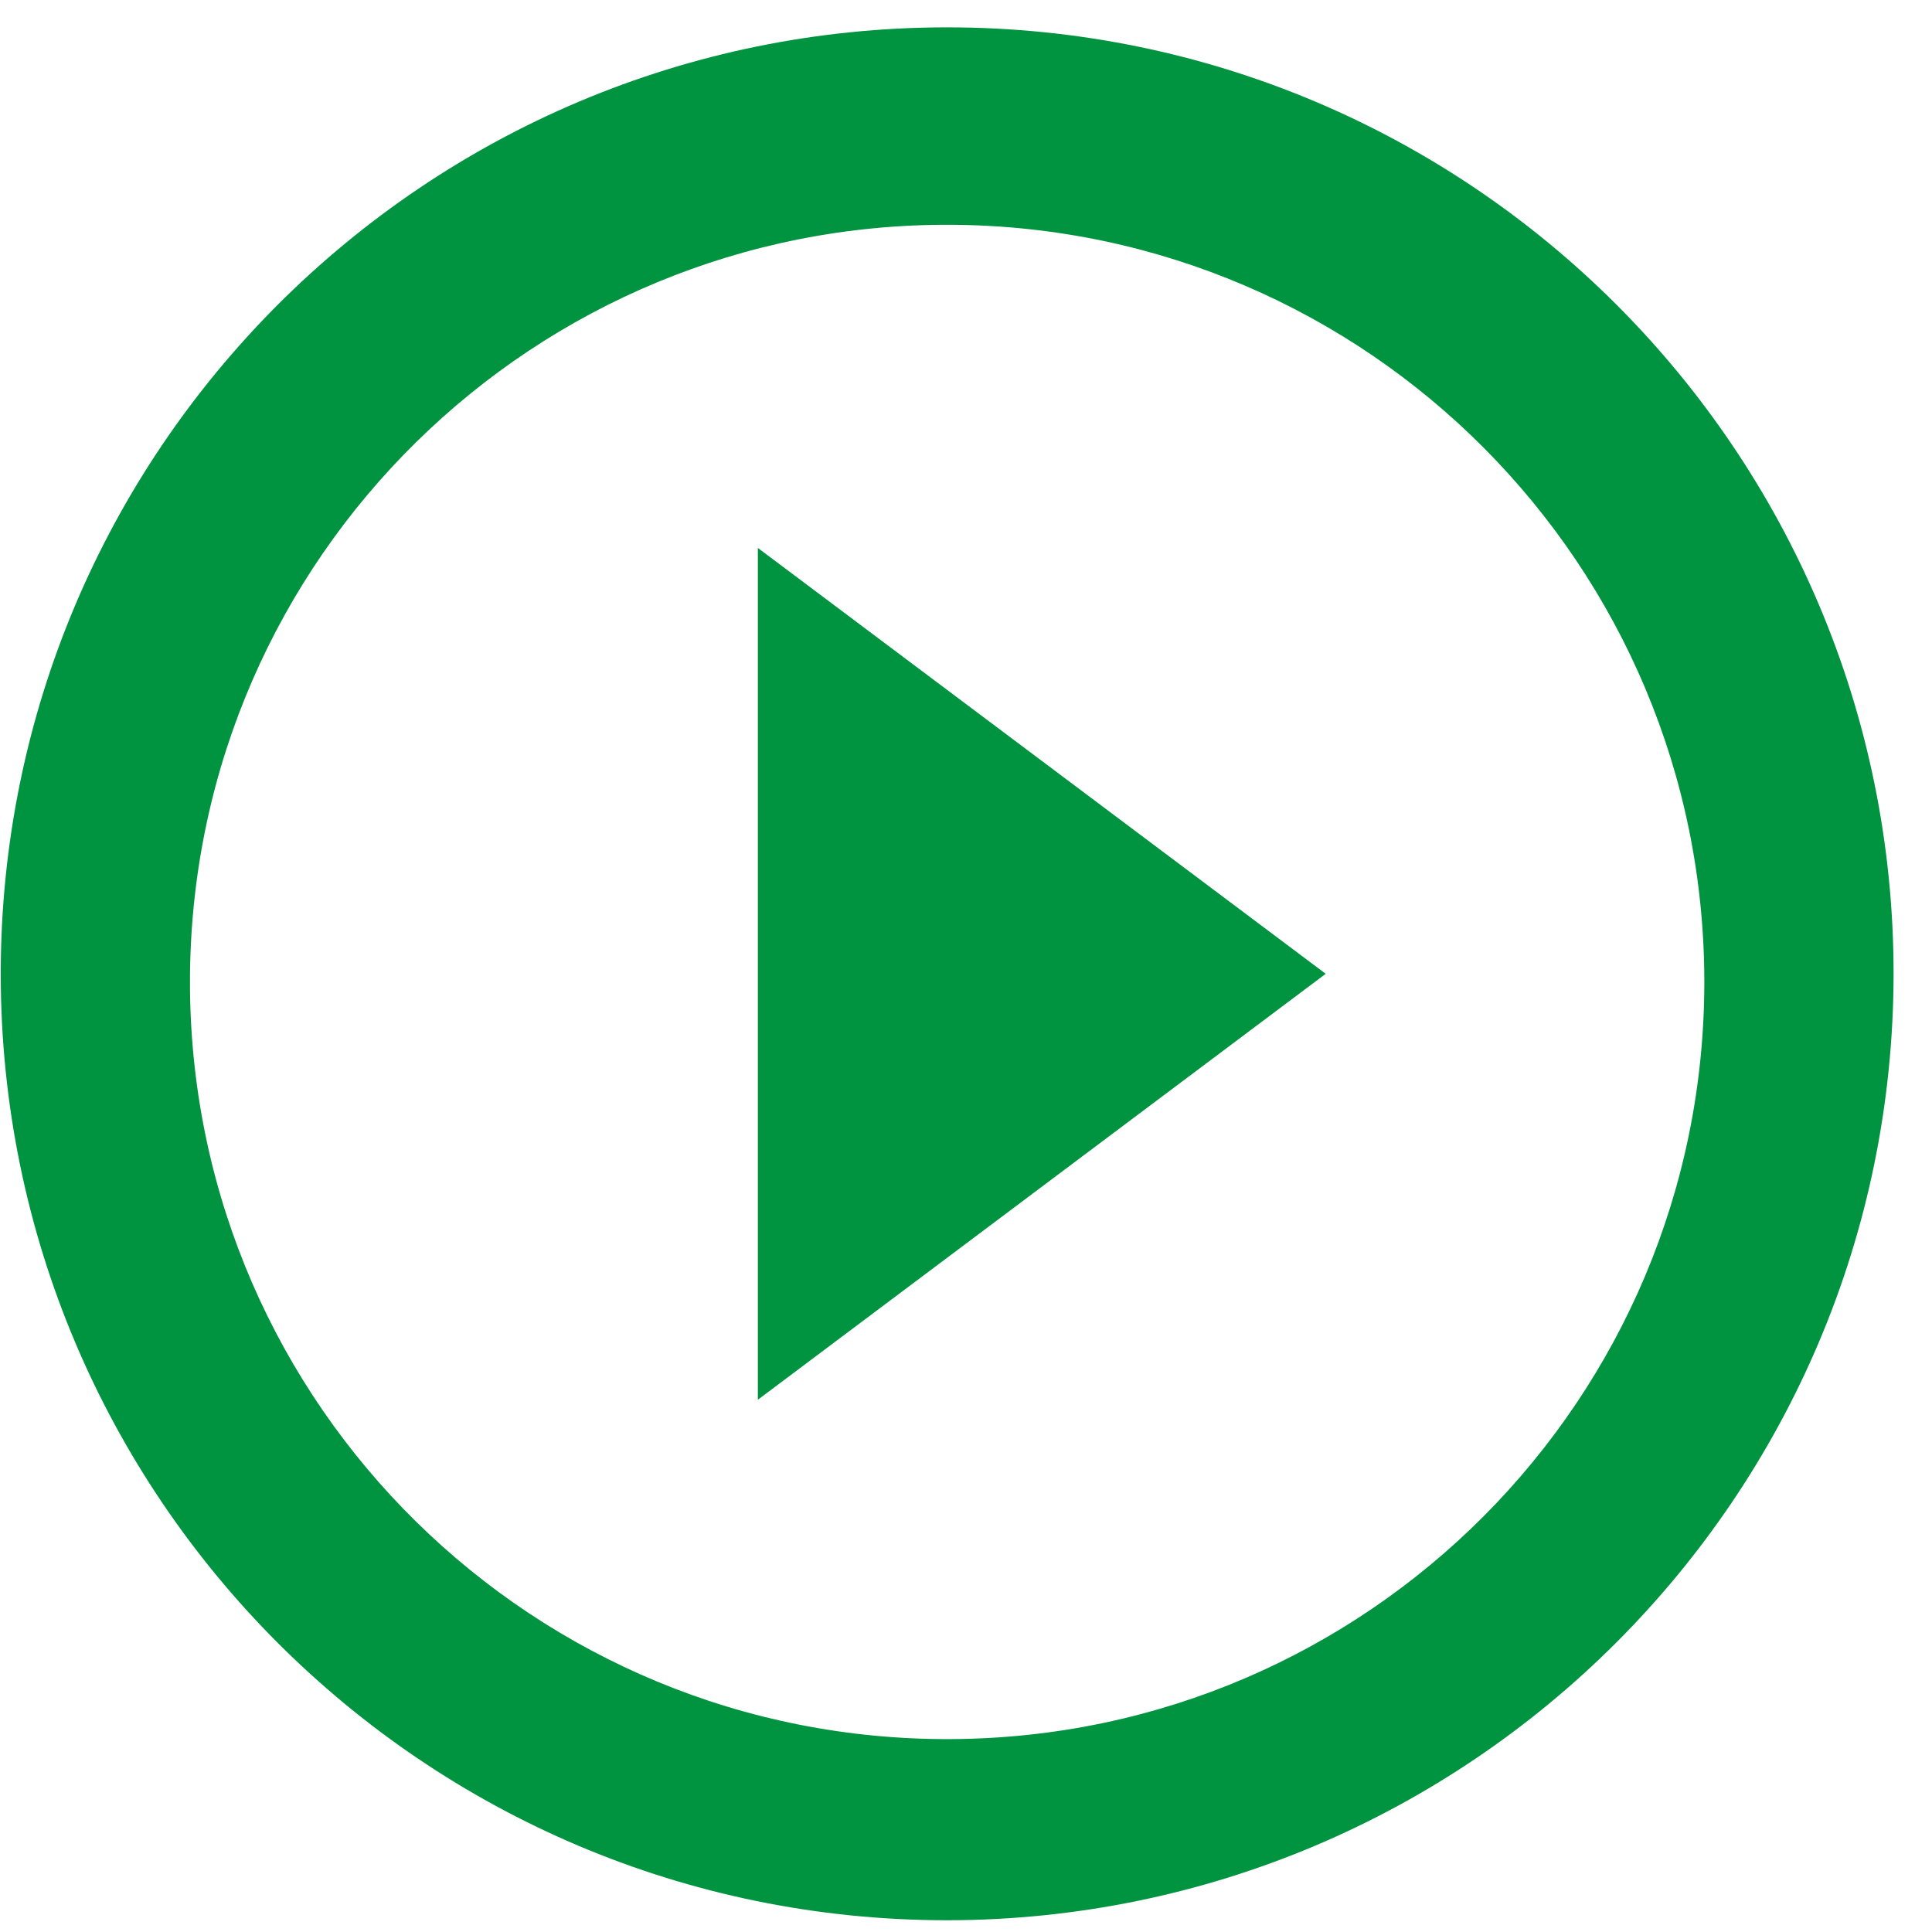
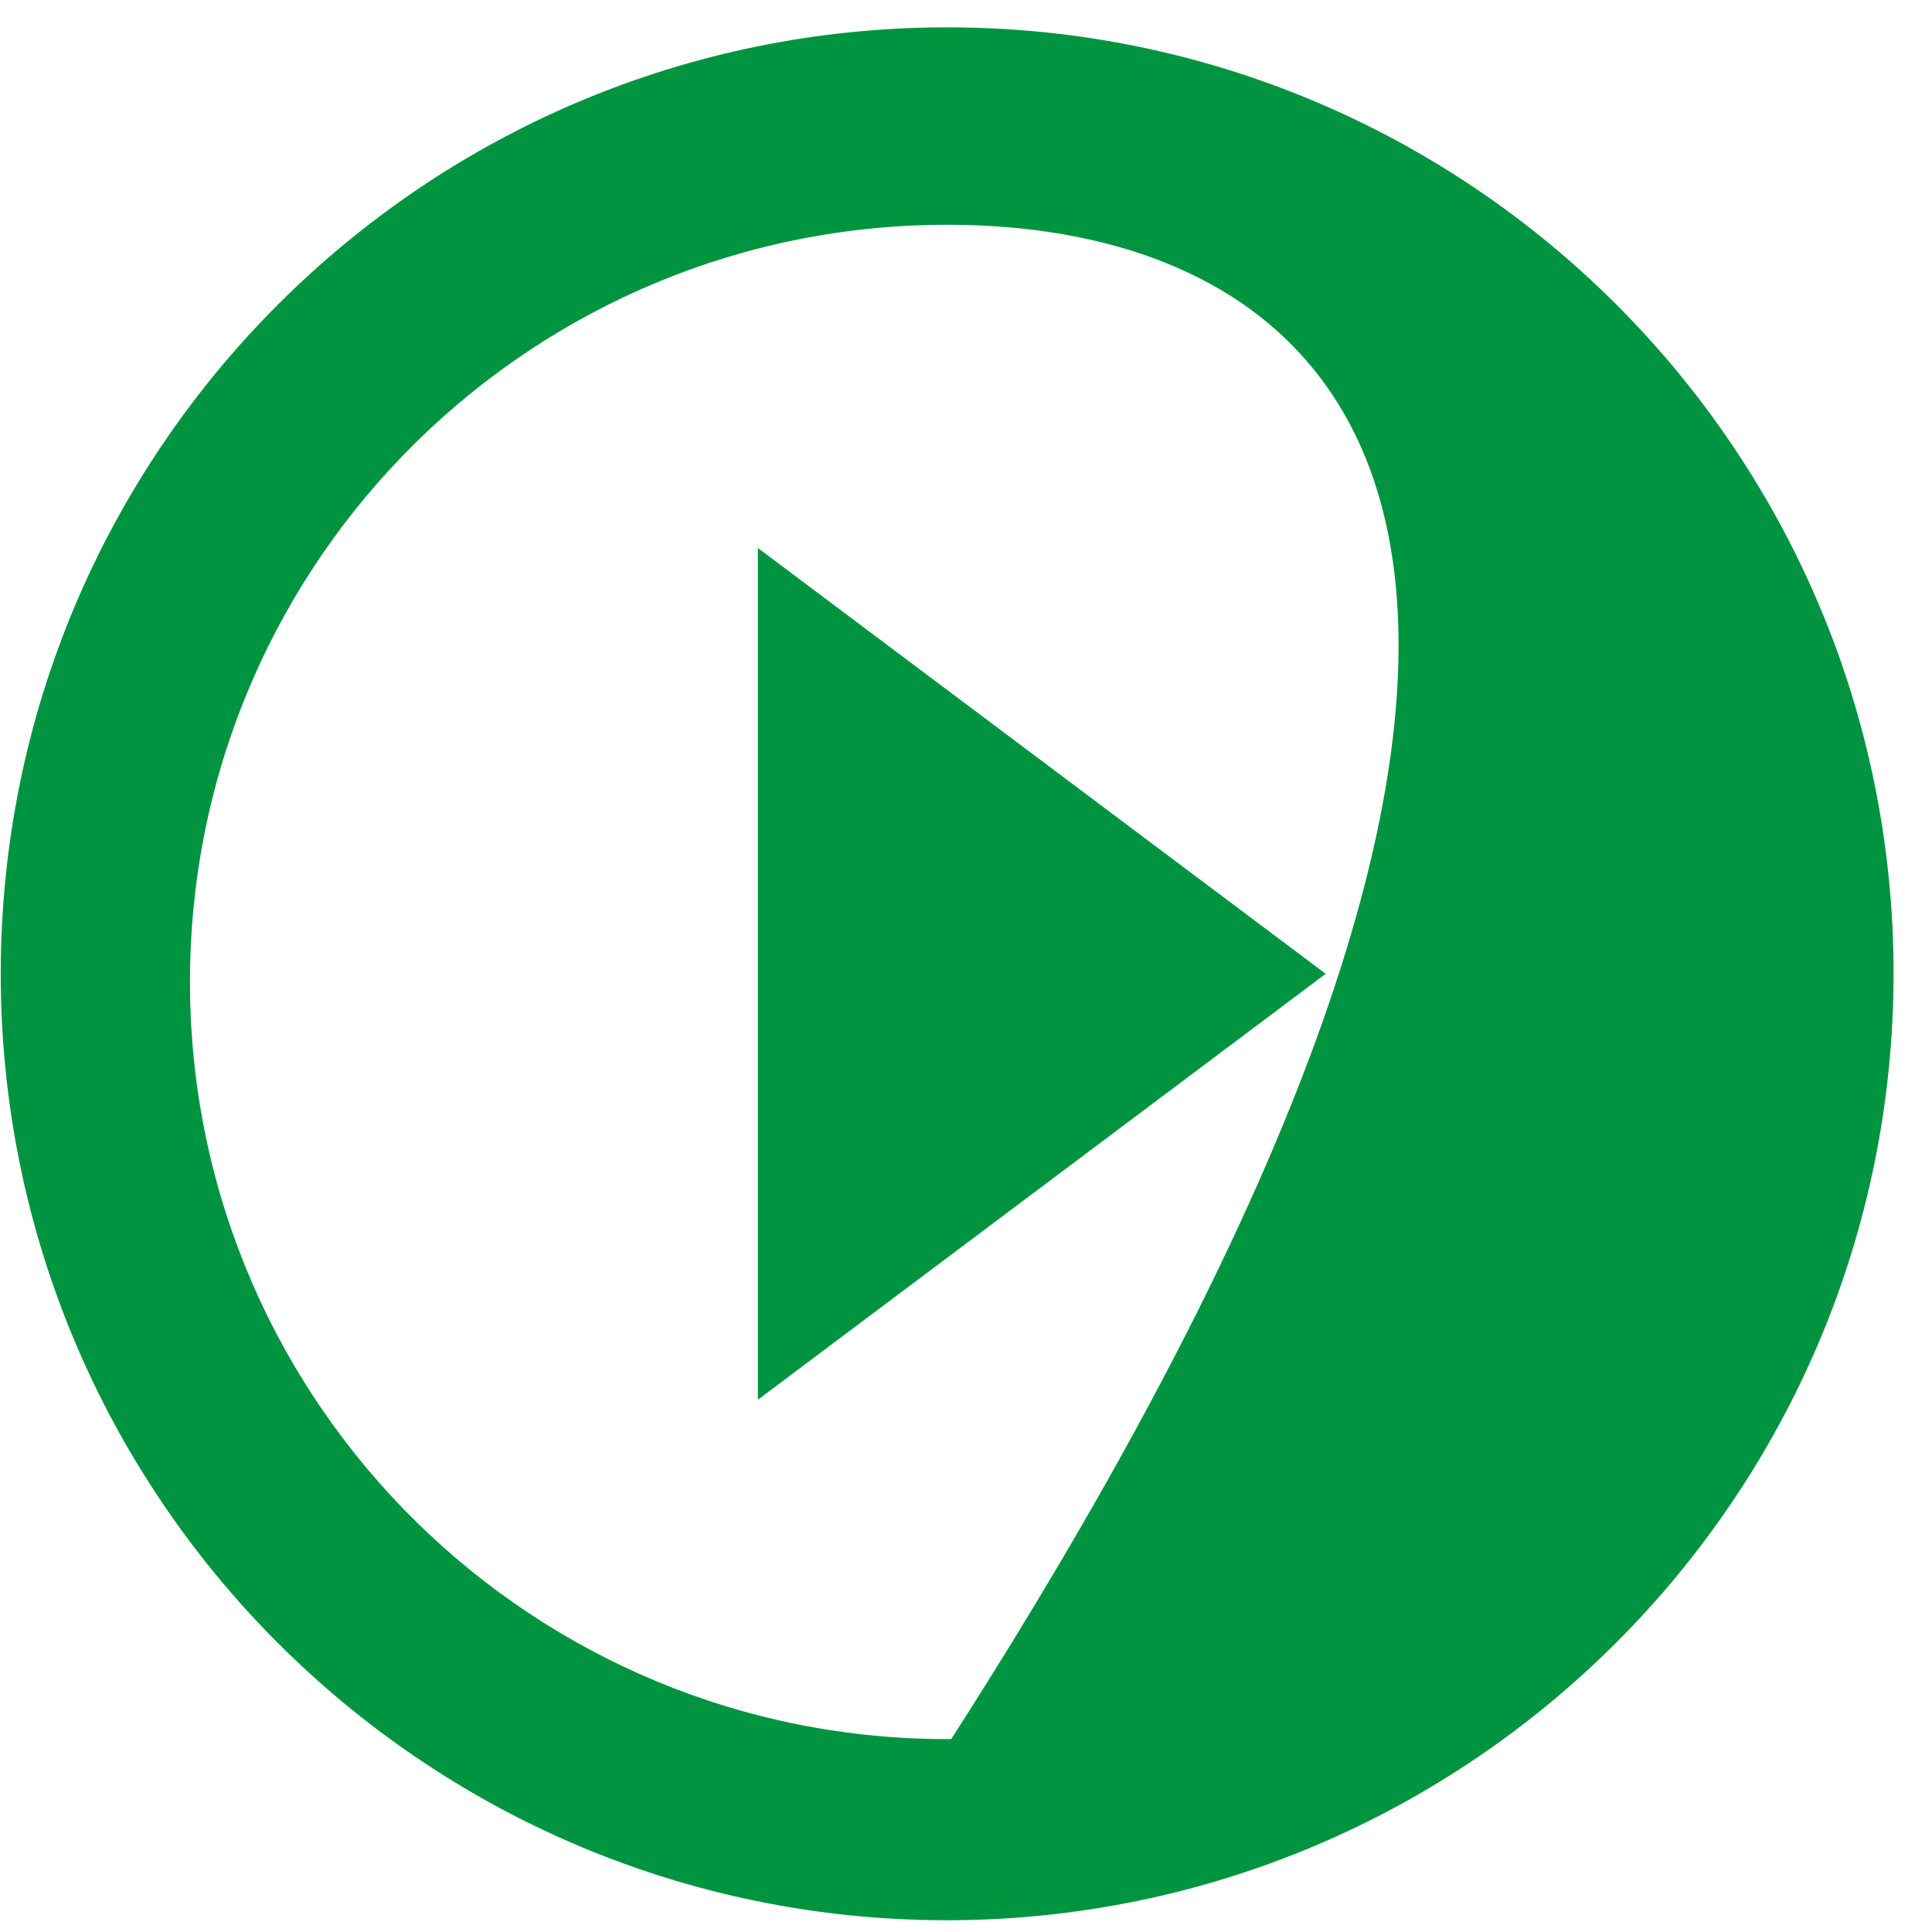
<svg xmlns="http://www.w3.org/2000/svg" width="26" height="26" viewBox="0 0 26 26" fill="none">
-   <path d="M12.747 25.842C5.712 25.842 0.01 20.14 0.01 13.105C0.01 6.071 5.712 0.368 12.747 0.368C19.781 0.368 25.483 6.071 25.483 13.105C25.476 20.136 19.778 25.834 12.747 25.842ZM2.557 13.324C2.617 18.93 7.195 23.434 12.801 23.404C18.407 23.374 22.936 18.821 22.936 13.215C22.936 7.609 18.407 3.056 12.801 3.025C7.195 2.995 2.617 7.499 2.557 13.105V13.324ZM10.199 18.837V7.374L17.841 13.105L10.199 18.837Z" fill="#009440" />
+   <path d="M12.747 25.842C5.712 25.842 0.01 20.14 0.01 13.105C0.01 6.071 5.712 0.368 12.747 0.368C19.781 0.368 25.483 6.071 25.483 13.105C25.476 20.136 19.778 25.834 12.747 25.842ZM2.557 13.324C2.617 18.93 7.195 23.434 12.801 23.404C22.936 7.609 18.407 3.056 12.801 3.025C7.195 2.995 2.617 7.499 2.557 13.105V13.324ZM10.199 18.837V7.374L17.841 13.105L10.199 18.837Z" fill="#009440" />
</svg>